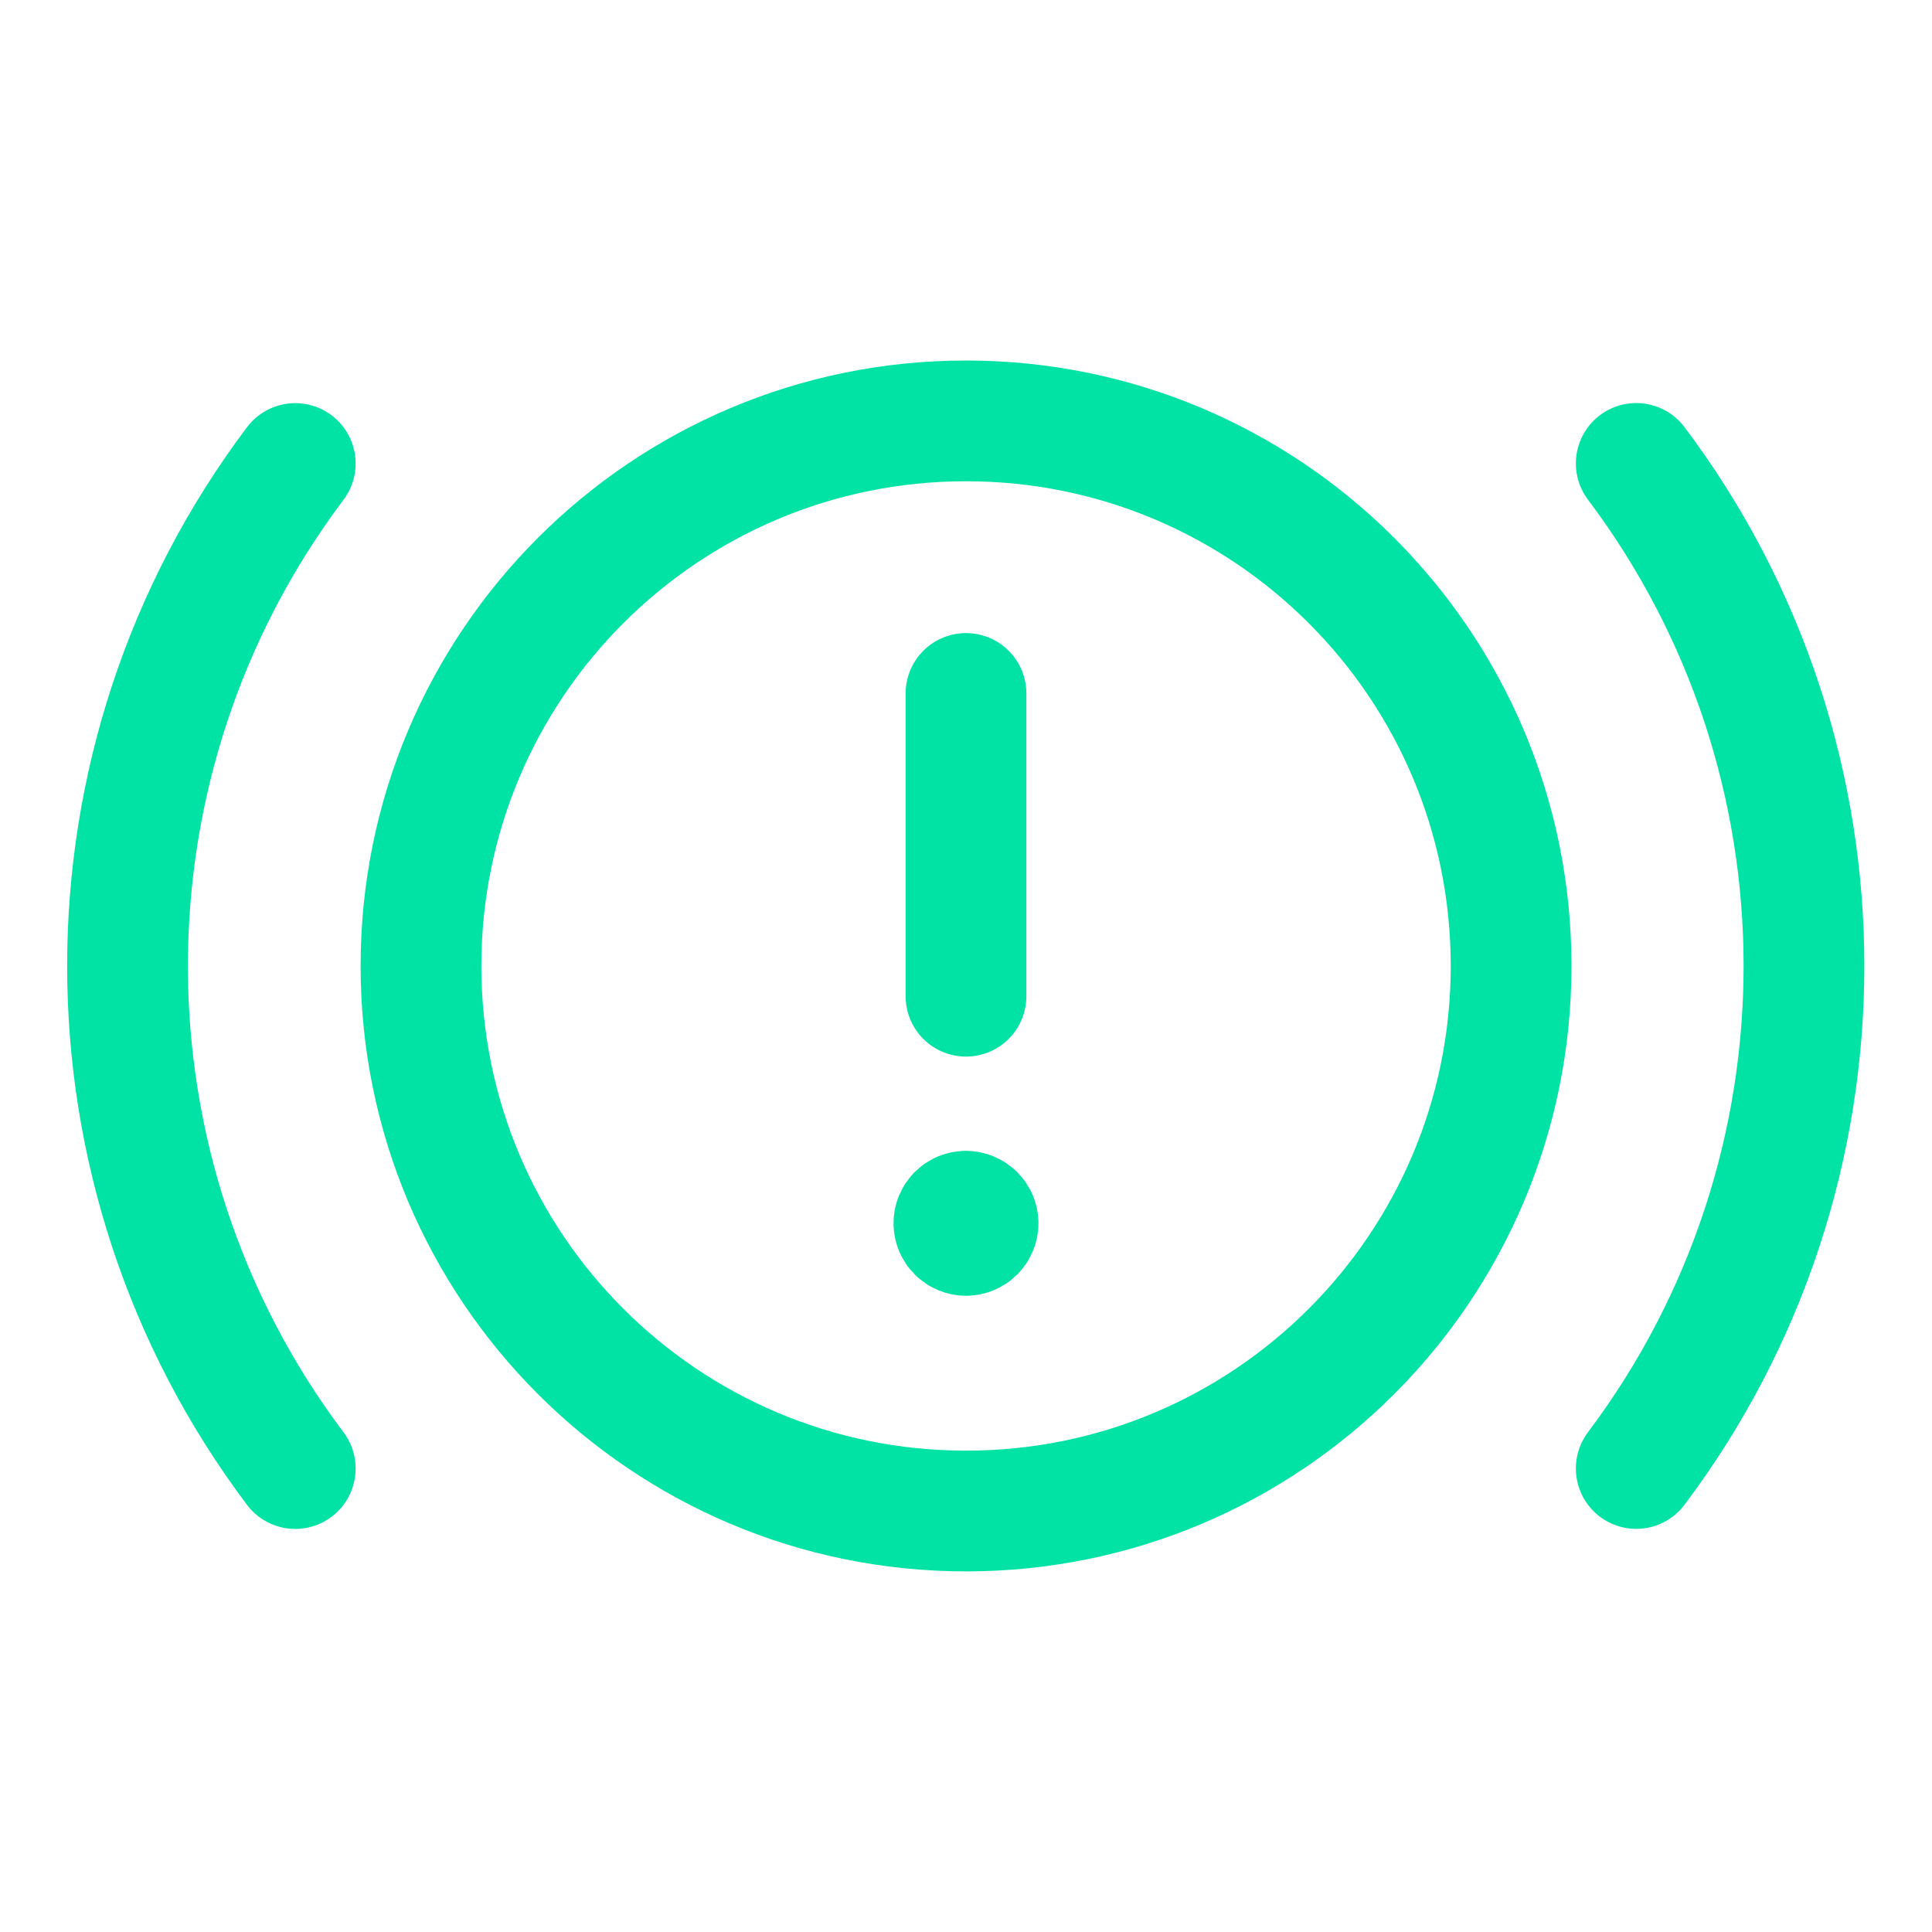
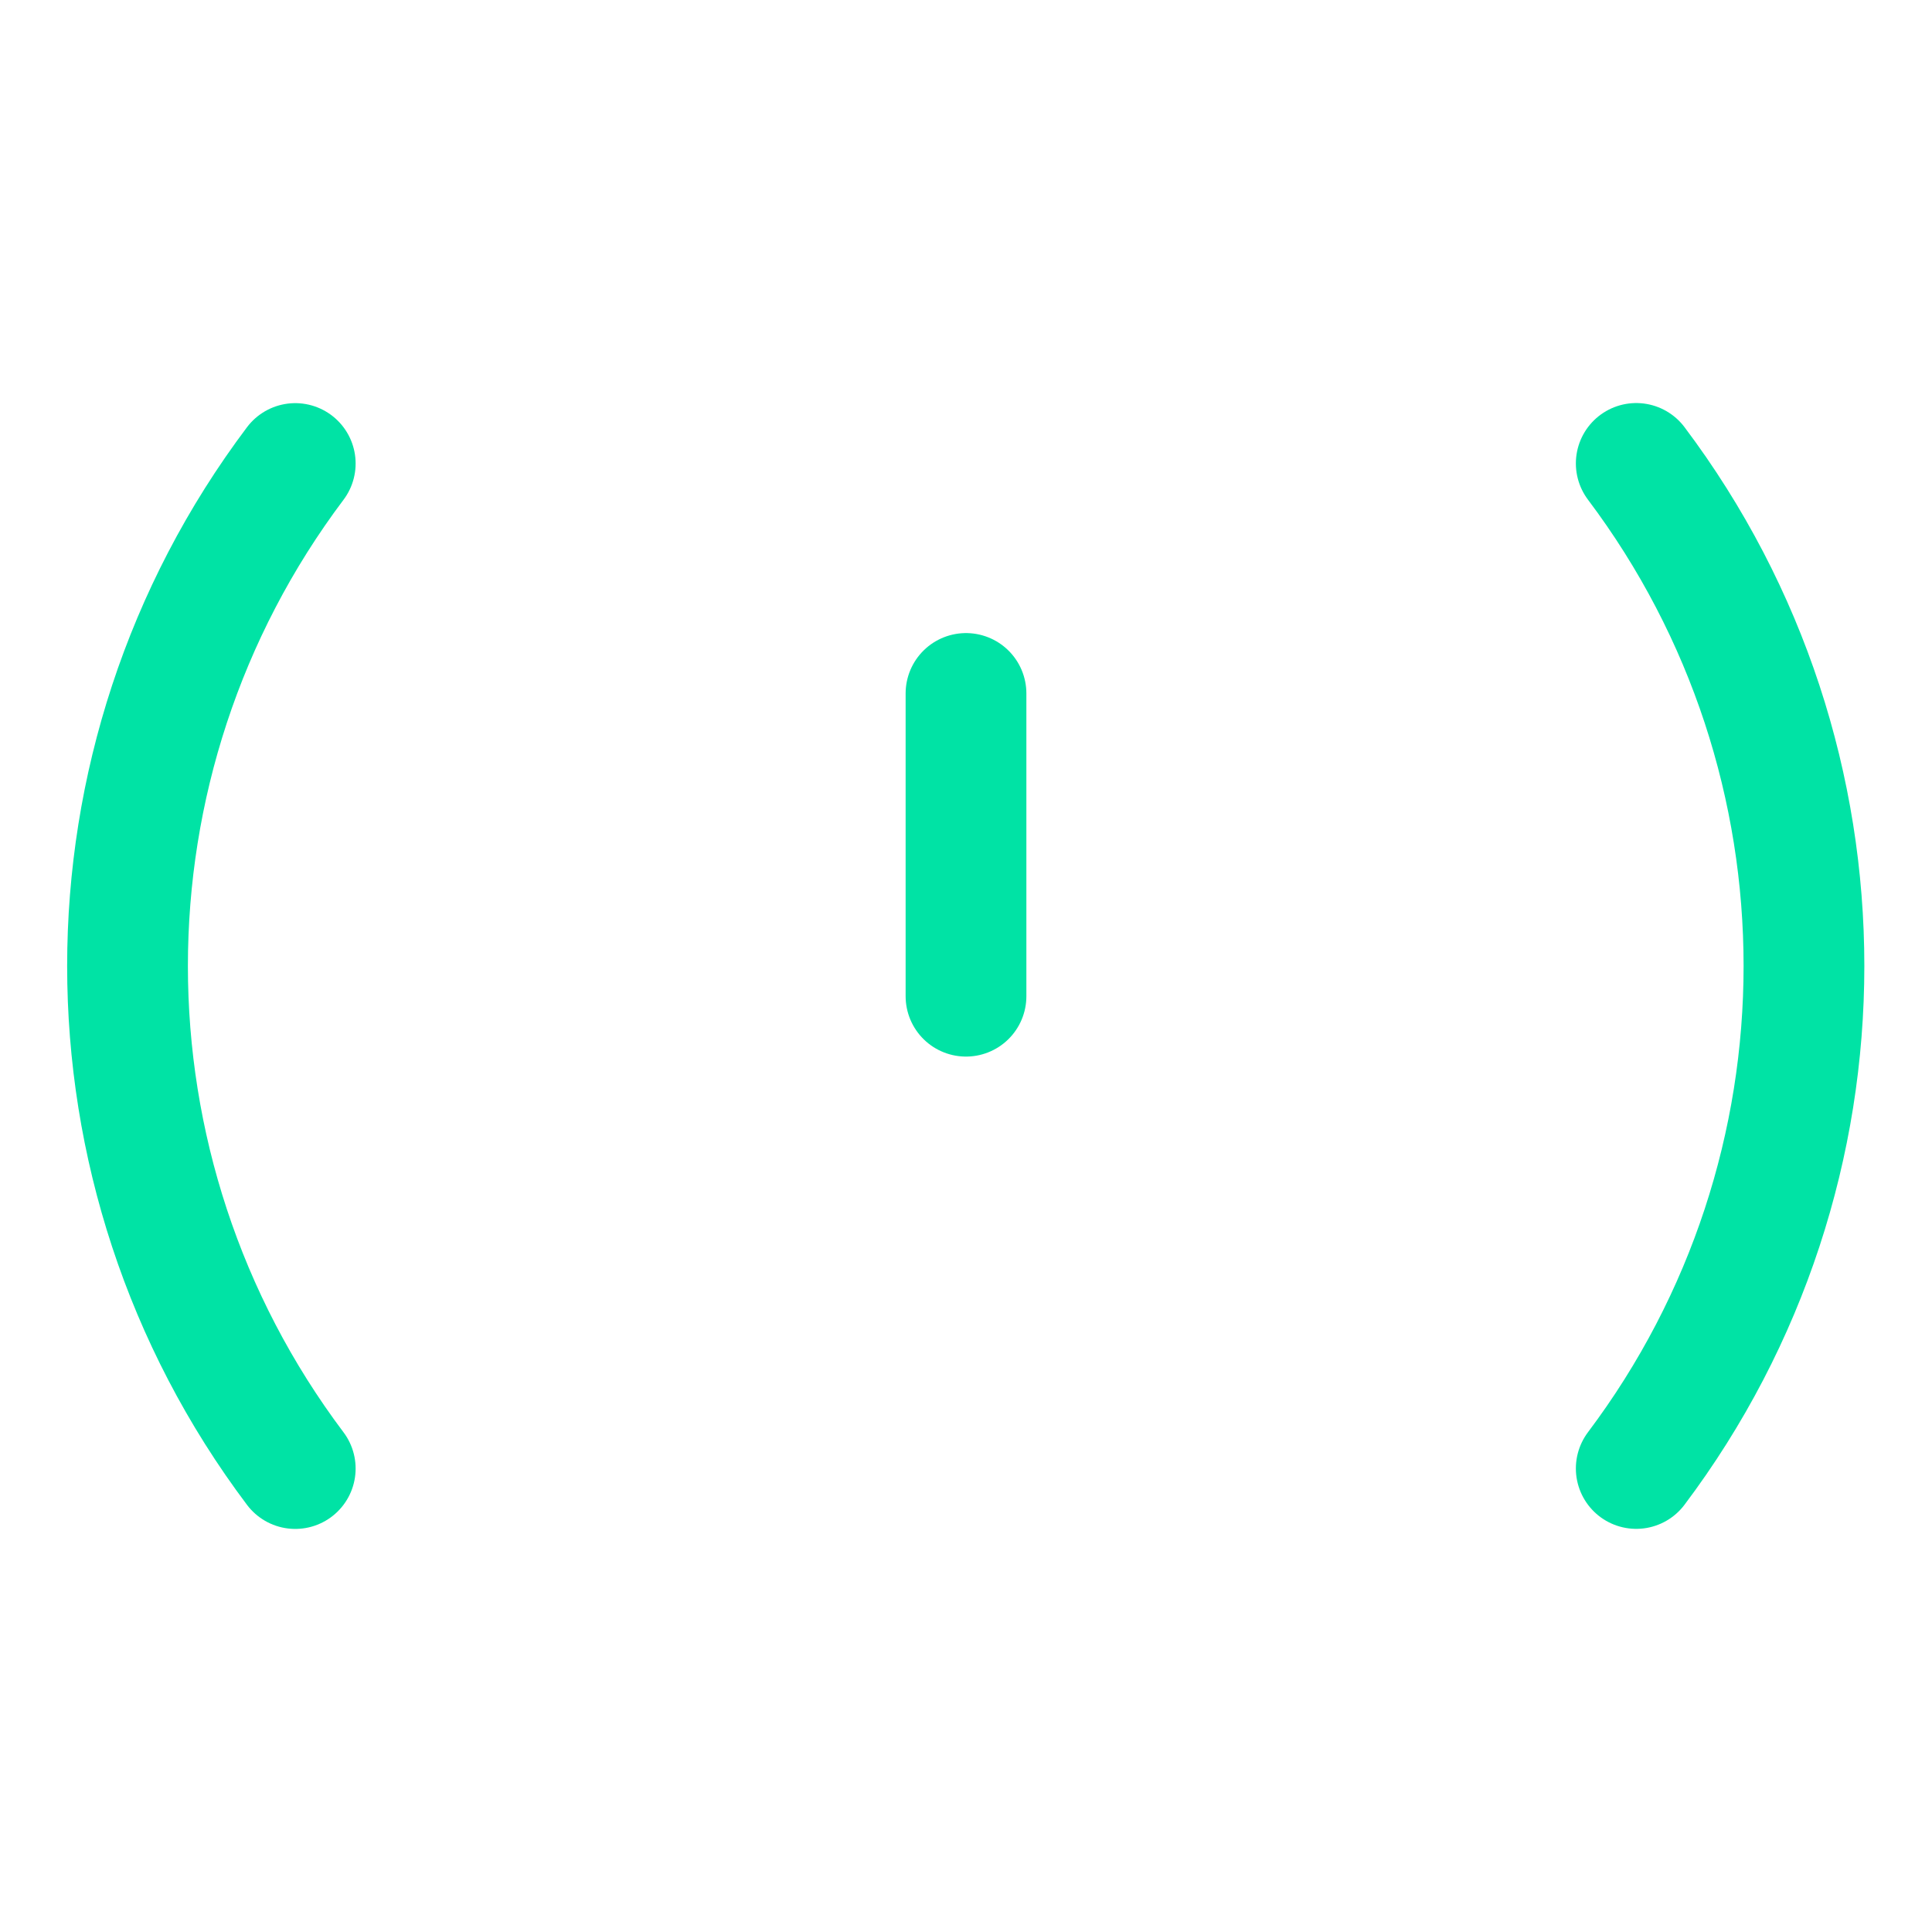
<svg xmlns="http://www.w3.org/2000/svg" width="60" height="60" viewBox="0 0 60 60" fill="none">
-   <path fill-rule="evenodd" clip-rule="evenodd" d="M30.002 13.071V13.071C39.352 13.071 46.929 20.649 46.929 29.999V29.999C46.929 39.349 39.352 46.926 30.002 46.926V46.926C20.652 46.926 13.074 39.349 13.074 29.999V29.999C13.074 20.649 20.652 13.071 30.002 13.071Z" stroke="#00E3A5" stroke-width="3.75" stroke-linecap="round" stroke-linejoin="round" />
  <path d="M30 30.938V21.536" stroke="#00E3A5" stroke-width="3.75" stroke-linecap="round" stroke-linejoin="round" />
-   <path d="M29.997 37.616C29.79 37.616 29.622 37.783 29.625 37.991C29.625 38.198 29.793 38.366 30 38.366C30.207 38.366 30.375 38.198 30.375 37.991C30.375 37.786 30.207 37.616 29.997 37.616" stroke="#00E3A5" stroke-width="3.75" stroke-linecap="round" stroke-linejoin="round" />
  <path d="M50.815 14.392C57.76 23.622 57.76 36.375 50.815 45.605" stroke="#00E3A5" stroke-width="3.75" stroke-linecap="round" stroke-linejoin="round" />
  <path d="M9.169 45.607C2.224 36.377 2.224 23.625 9.169 14.395" stroke="#00E3A5" stroke-width="3.75" stroke-linecap="round" stroke-linejoin="round" />
</svg>